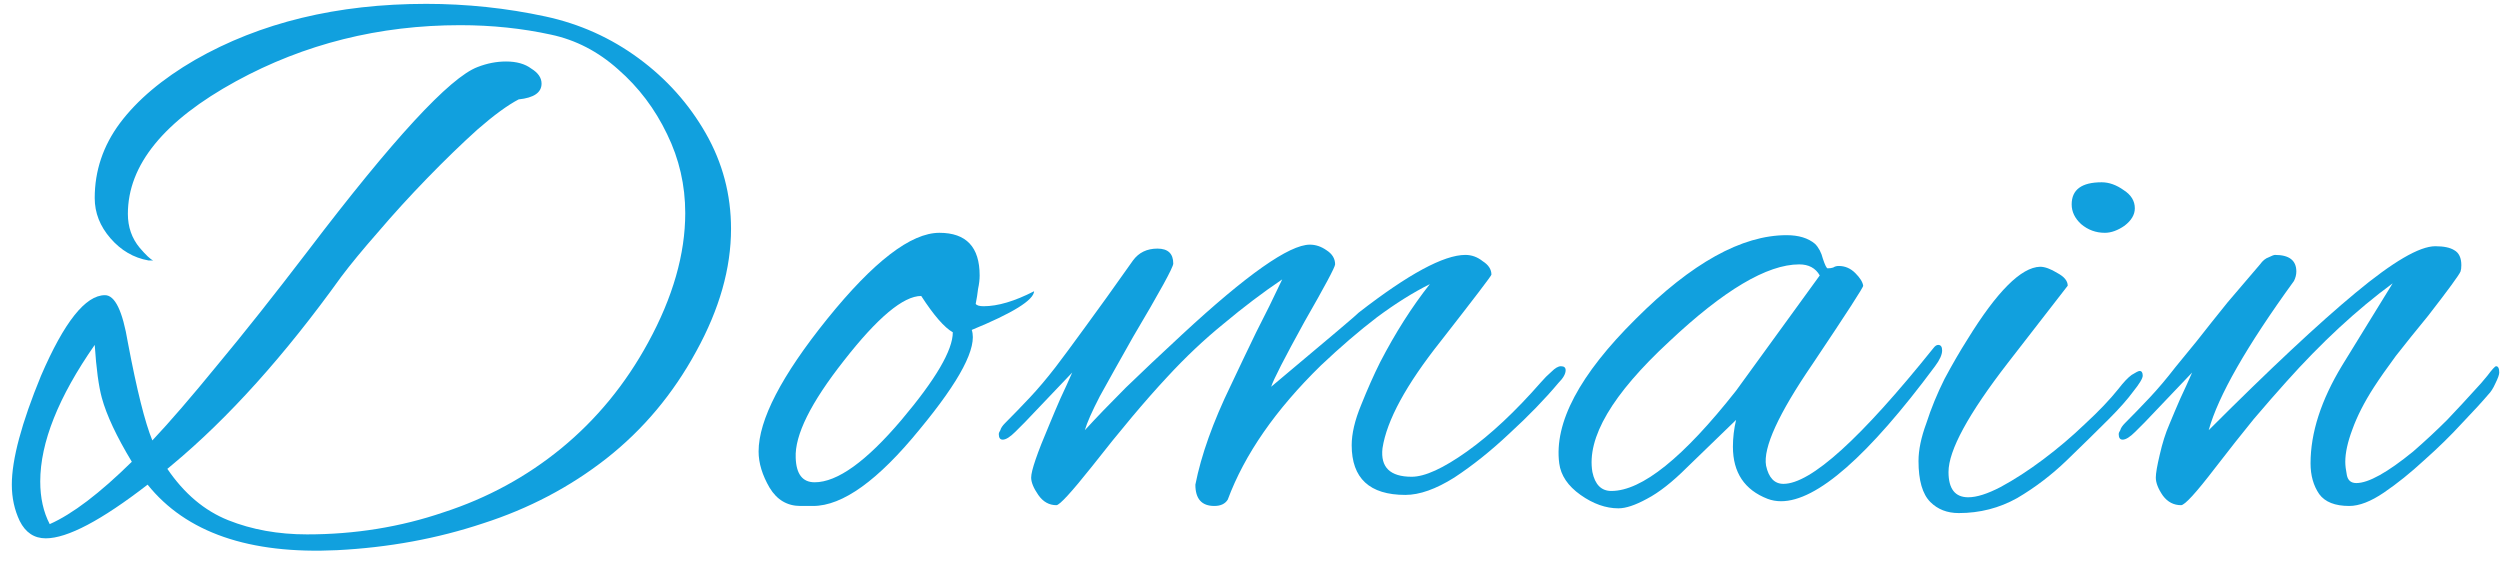
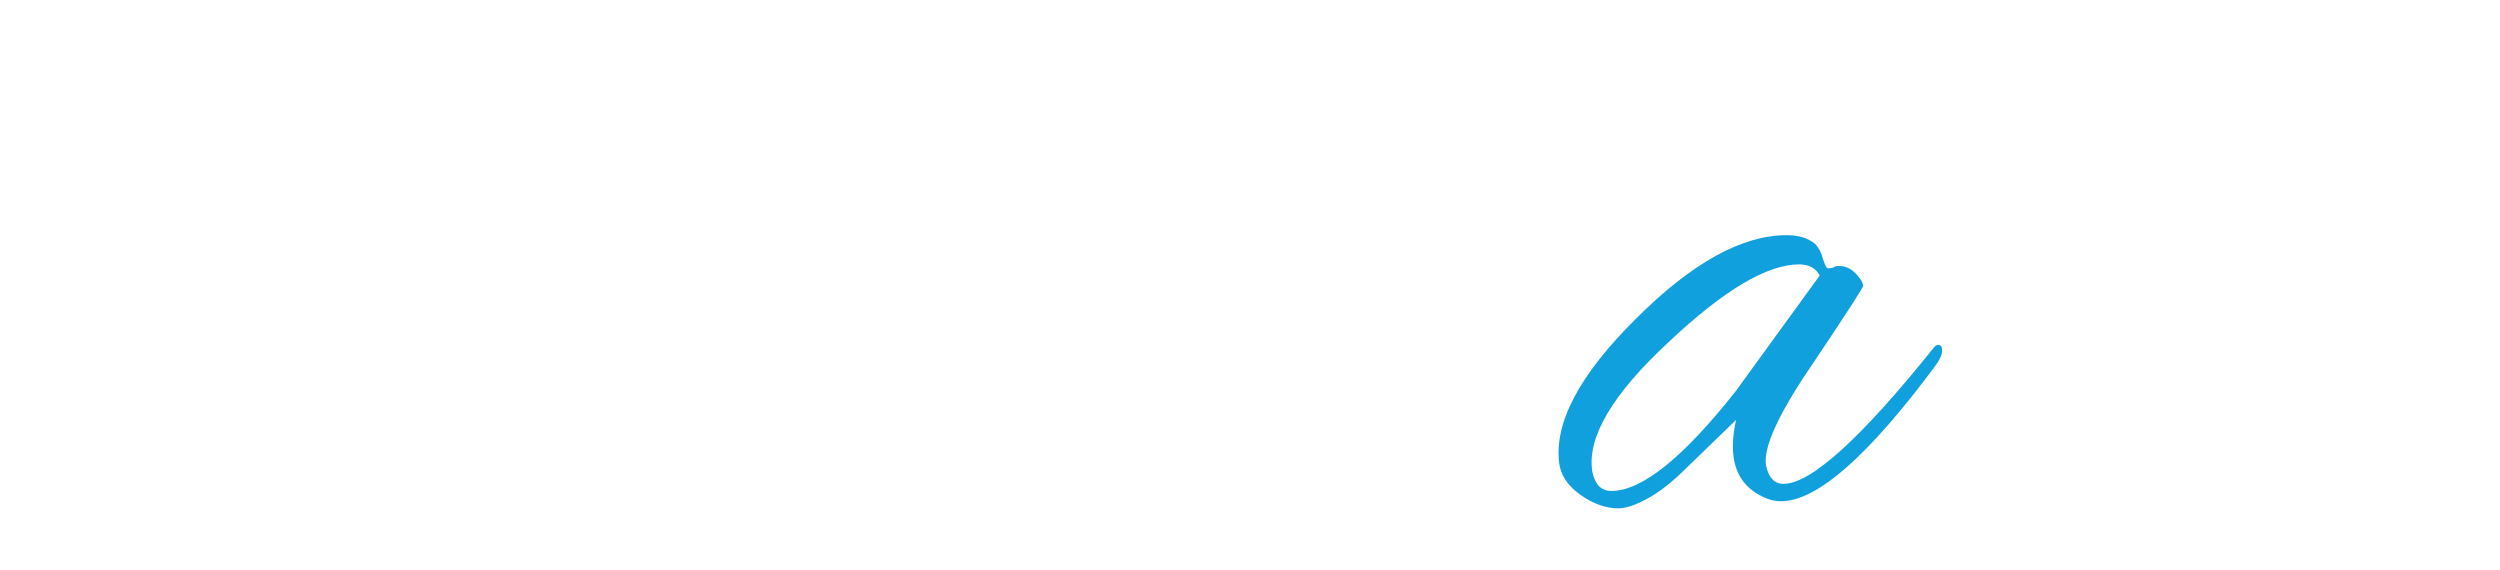
<svg xmlns="http://www.w3.org/2000/svg" width="114" height="26" viewBox="0 0 114 26" fill="none">
-   <path d="M107.125 23.072C106.477 23.072 106.021 22.892 105.757 22.532C105.493 22.148 105.361 21.68 105.361 21.128C105.361 19.736 105.841 18.248 106.801 16.664L109.105 12.92C107.473 14.12 105.853 15.62 104.245 17.42C103.813 17.9 103.321 18.464 102.769 19.112C102.241 19.76 101.653 20.504 101.005 21.344C100.141 22.472 99.625 23.036 99.457 23.036C99.121 23.036 98.845 22.892 98.629 22.604C98.413 22.292 98.305 22.016 98.305 21.776C98.305 21.584 98.365 21.236 98.485 20.732C98.605 20.204 98.749 19.748 98.917 19.364C99.085 18.956 99.253 18.56 99.421 18.176C99.613 17.768 99.793 17.372 99.961 16.988L97.801 19.256C97.753 19.304 97.609 19.448 97.369 19.688C97.129 19.928 96.937 20.048 96.793 20.048C96.673 20.048 96.613 19.964 96.613 19.796C96.613 19.748 96.637 19.688 96.685 19.616C96.709 19.52 96.781 19.412 96.901 19.292C97.261 18.932 97.633 18.548 98.017 18.14C98.401 17.732 98.797 17.264 99.205 16.736C99.421 16.472 99.745 16.076 100.177 15.548C100.609 14.996 101.077 14.408 101.581 13.784C102.109 13.16 102.601 12.584 103.057 12.056C103.177 11.888 103.309 11.78 103.453 11.732C103.597 11.66 103.693 11.624 103.741 11.624C104.389 11.624 104.713 11.876 104.713 12.38C104.713 12.524 104.677 12.668 104.605 12.812C102.445 15.788 101.149 18.056 100.717 19.616C103.501 16.832 105.733 14.744 107.413 13.352C109.117 11.936 110.329 11.228 111.049 11.228C111.433 11.228 111.721 11.288 111.913 11.408C112.129 11.528 112.237 11.756 112.237 12.092C112.237 12.212 112.225 12.308 112.201 12.38C112.129 12.548 111.637 13.22 110.725 14.396C110.173 15.068 109.681 15.68 109.249 16.232C108.841 16.784 108.505 17.264 108.241 17.672C107.809 18.344 107.485 18.98 107.269 19.58C107.053 20.156 106.945 20.648 106.945 21.056C106.945 21.224 106.969 21.428 107.017 21.668C107.065 21.908 107.209 22.028 107.449 22.028C108.001 22.028 108.865 21.548 110.041 20.588C110.593 20.108 111.109 19.628 111.589 19.148C112.069 18.644 112.525 18.152 112.957 17.672C113.053 17.576 113.209 17.396 113.425 17.132C113.641 16.844 113.773 16.7 113.821 16.7C113.917 16.7 113.965 16.796 113.965 16.988C113.965 17.084 113.905 17.252 113.785 17.492C113.689 17.708 113.581 17.876 113.461 17.996C113.197 18.308 112.801 18.74 112.273 19.292C111.769 19.844 111.193 20.408 110.545 20.984C109.921 21.56 109.309 22.052 108.709 22.46C108.109 22.868 107.581 23.072 107.125 23.072Z" fill="#11A0DE" />
-   <path d="M95.98 10.616C95.572 10.616 95.212 10.484 94.9 10.22C94.612 9.956 94.468 9.656 94.468 9.32C94.468 8.648 94.924 8.312 95.836 8.312C96.172 8.312 96.508 8.432 96.844 8.672C97.18 8.888 97.348 9.164 97.348 9.5C97.348 9.788 97.192 10.052 96.88 10.292C96.568 10.508 96.268 10.616 95.98 10.616ZM89.32 23.396C88.792 23.396 88.36 23.228 88.024 22.892C87.664 22.532 87.484 21.908 87.484 21.02C87.484 20.516 87.604 19.94 87.844 19.292C88.06 18.62 88.336 17.948 88.672 17.276C89.032 16.604 89.38 16.004 89.716 15.476C91.06 13.292 92.164 12.188 93.028 12.164C93.244 12.164 93.508 12.26 93.82 12.452C94.132 12.62 94.288 12.812 94.288 13.028C94.288 13.028 93.376 14.204 91.552 16.556C89.752 18.884 88.852 20.54 88.852 21.524C88.852 22.292 89.152 22.676 89.752 22.676C90.136 22.676 90.628 22.52 91.228 22.208C91.852 21.872 92.5 21.452 93.172 20.948C93.844 20.444 94.48 19.904 95.08 19.328C95.704 18.752 96.208 18.224 96.592 17.744C96.832 17.432 97.036 17.216 97.204 17.096C97.396 16.976 97.516 16.916 97.564 16.916C97.66 16.916 97.708 16.988 97.708 17.132C97.708 17.252 97.564 17.492 97.276 17.852C97.012 18.212 96.64 18.632 96.16 19.112C95.584 19.688 94.948 20.312 94.252 20.984C93.556 21.656 92.8 22.232 91.984 22.712C91.168 23.168 90.28 23.396 89.32 23.396Z" fill="#11A0DE" />
  <path d="M73.801 23.18C73.225 23.18 72.649 22.976 72.073 22.568C71.497 22.16 71.173 21.68 71.101 21.128C70.861 19.28 72.025 17.084 74.593 14.54C77.137 11.996 79.429 10.724 81.469 10.724C82.021 10.724 82.453 10.856 82.765 11.12C82.933 11.288 83.053 11.516 83.125 11.804C83.221 12.092 83.293 12.236 83.341 12.236C83.437 12.236 83.521 12.224 83.593 12.2C83.665 12.152 83.749 12.128 83.845 12.128C84.133 12.128 84.385 12.236 84.601 12.452C84.817 12.668 84.937 12.86 84.961 13.028C84.985 13.076 84.217 14.264 82.657 16.592C81.097 18.872 80.389 20.42 80.533 21.236C80.653 21.788 80.917 22.064 81.325 22.064C82.573 22.064 84.853 20 88.165 15.872C88.237 15.776 88.309 15.728 88.381 15.728C88.501 15.728 88.561 15.812 88.561 15.98C88.561 16.172 88.453 16.412 88.237 16.7C85.189 20.804 82.849 22.856 81.217 22.856C81.001 22.856 80.797 22.82 80.605 22.748C79.549 22.34 79.021 21.548 79.021 20.372C79.021 19.964 79.069 19.556 79.165 19.148L76.933 21.308C76.261 21.98 75.649 22.46 75.097 22.748C74.569 23.036 74.137 23.18 73.801 23.18ZM73.477 22.388C74.869 22.388 76.765 20.864 79.165 17.816L82.981 12.56C82.789 12.224 82.477 12.056 82.045 12.056C80.581 12.056 78.601 13.232 76.105 15.584C73.513 17.984 72.349 19.964 72.613 21.524C72.733 22.1 73.021 22.388 73.477 22.388Z" fill="#11A0DE" />
-   <path d="M55.373 23.072C54.797 23.072 54.509 22.748 54.509 22.1C54.773 20.756 55.313 19.244 56.129 17.564C56.513 16.748 56.897 15.944 57.281 15.152C57.689 14.36 58.085 13.556 58.469 12.74C57.581 13.34 56.693 14.012 55.805 14.756C54.917 15.476 54.053 16.292 53.213 17.204C52.229 18.26 51.089 19.616 49.793 21.272C48.857 22.448 48.317 23.036 48.173 23.036C47.837 23.036 47.561 22.88 47.345 22.568C47.129 22.256 47.021 21.992 47.021 21.776C47.021 21.464 47.297 20.66 47.849 19.364C48.017 18.956 48.185 18.56 48.353 18.176C48.545 17.768 48.725 17.372 48.893 16.988L46.733 19.256C46.685 19.304 46.541 19.448 46.301 19.688C46.061 19.928 45.869 20.048 45.725 20.048C45.605 20.048 45.545 19.964 45.545 19.796C45.545 19.748 45.569 19.688 45.617 19.616C45.641 19.52 45.713 19.412 45.833 19.292C46.193 18.932 46.565 18.548 46.949 18.14C47.333 17.732 47.729 17.264 48.137 16.736C48.449 16.328 48.893 15.728 49.469 14.936C50.069 14.12 50.801 13.1 51.665 11.876C51.929 11.516 52.301 11.336 52.781 11.336C53.261 11.336 53.501 11.564 53.501 12.02C53.501 12.188 52.889 13.304 51.665 15.368C51.041 16.472 50.537 17.372 50.153 18.068C49.793 18.764 49.565 19.28 49.469 19.616C49.997 19.04 50.621 18.392 51.341 17.672C52.085 16.952 52.937 16.148 53.897 15.26C56.849 12.524 58.793 11.156 59.729 11.156C59.993 11.156 60.245 11.24 60.485 11.408C60.749 11.576 60.881 11.792 60.881 12.056C60.881 12.176 60.413 13.052 59.477 14.684C58.565 16.34 58.061 17.324 57.965 17.636C60.629 15.404 61.961 14.276 61.961 14.252C64.217 12.5 65.837 11.624 66.821 11.624C67.109 11.624 67.373 11.72 67.613 11.912C67.877 12.08 68.009 12.284 68.009 12.524C68.009 12.572 67.241 13.58 65.705 15.548C64.121 17.54 63.233 19.172 63.041 20.444C62.945 21.308 63.389 21.74 64.373 21.74C64.973 21.74 65.813 21.356 66.893 20.588C67.973 19.82 69.101 18.764 70.277 17.42C70.421 17.252 70.577 17.096 70.745 16.952C70.913 16.784 71.057 16.7 71.177 16.7C71.321 16.7 71.393 16.76 71.393 16.88C71.393 17.048 71.285 17.24 71.069 17.456C70.445 18.2 69.701 18.968 68.837 19.76C67.997 20.552 67.157 21.224 66.317 21.776C65.477 22.304 64.733 22.568 64.085 22.568C62.453 22.568 61.637 21.812 61.637 20.3C61.637 19.772 61.781 19.16 62.069 18.464C62.357 17.744 62.645 17.096 62.933 16.52C63.629 15.176 64.385 13.988 65.201 12.956C64.433 13.34 63.629 13.844 62.789 14.468C61.973 15.092 61.121 15.824 60.233 16.664C58.169 18.68 56.753 20.72 55.985 22.784C55.865 22.976 55.661 23.072 55.373 23.072Z" fill="#11A0DE" />
-   <path d="M36.5 23.072C35.9 23.072 35.432 22.796 35.096 22.244C34.76 21.668 34.592 21.116 34.592 20.588C34.592 19.148 35.636 17.132 37.724 14.54C39.836 11.924 41.54 10.616 42.836 10.616C44.06 10.616 44.672 11.264 44.672 12.56C44.672 12.752 44.648 12.956 44.6 13.172C44.576 13.388 44.54 13.616 44.492 13.856C44.54 13.928 44.66 13.964 44.852 13.964C45.5 13.964 46.268 13.736 47.156 13.28C47.132 13.688 46.184 14.276 44.312 15.044C44.576 15.836 43.784 17.348 41.936 19.58C40.04 21.908 38.42 23.072 37.076 23.072H36.5ZM37.148 21.992C38.18 21.992 39.5 21.044 41.108 19.148C42.668 17.3 43.448 15.968 43.448 15.152C43.064 14.936 42.584 14.384 42.008 13.496C41.192 13.496 40.016 14.48 38.48 16.448C36.968 18.368 36.236 19.844 36.284 20.876C36.308 21.62 36.596 21.992 37.148 21.992Z" fill="#11A0DE" />
-   <path d="M15.371 25.088C11.363 25.28 8.483 24.284 6.731 22.1C4.619 23.732 3.071 24.548 2.087 24.548C1.559 24.548 1.163 24.284 0.899 23.756C0.659 23.252 0.539 22.7 0.539 22.1C0.539 20.948 0.983 19.292 1.871 17.132C2.927 14.684 3.899 13.46 4.787 13.46C5.243 13.46 5.591 14.18 5.831 15.62C6.239 17.78 6.611 19.268 6.947 20.084C7.739 19.244 8.723 18.104 9.899 16.664C11.099 15.224 12.479 13.484 14.039 11.444C17.927 6.332 20.507 3.536 21.779 3.056C22.211 2.888 22.643 2.804 23.075 2.804C23.555 2.804 23.939 2.912 24.227 3.128C24.539 3.32 24.695 3.548 24.695 3.812C24.695 4.22 24.347 4.46 23.651 4.532C23.147 4.796 22.523 5.252 21.779 5.9C21.059 6.548 20.291 7.292 19.475 8.132C18.683 8.948 17.939 9.764 17.243 10.58C16.547 11.372 15.983 12.056 15.551 12.632C12.983 16.208 10.415 19.064 7.847 21.2L7.631 21.38C8.399 22.508 9.323 23.288 10.403 23.72C11.483 24.152 12.683 24.368 14.003 24.368C16.187 24.368 18.263 24.032 20.231 23.36C22.223 22.712 24.011 21.74 25.595 20.444C27.203 19.124 28.523 17.516 29.555 15.62C30.683 13.556 31.247 11.588 31.247 9.716C31.247 8.444 30.971 7.244 30.419 6.116C29.867 4.964 29.123 3.98 28.187 3.164C27.275 2.348 26.255 1.82 25.127 1.58C23.807 1.292 22.427 1.148 20.987 1.148C17.291 1.148 13.883 2 10.763 3.704C7.475 5.504 5.831 7.52 5.831 9.752C5.831 10.352 6.011 10.868 6.371 11.3C6.659 11.636 6.863 11.828 6.983 11.876H6.767C6.095 11.756 5.519 11.42 5.039 10.868C4.559 10.316 4.319 9.704 4.319 9.032C4.319 7.784 4.703 6.644 5.471 5.612C6.263 4.556 7.403 3.596 8.891 2.732C11.867 1.028 15.383 0.176 19.439 0.176C20.351 0.176 21.263 0.224 22.175 0.32C23.087 0.416 23.987 0.56 24.875 0.752C26.435 1.088 27.851 1.724 29.123 2.66C30.395 3.596 31.415 4.736 32.183 6.08C32.951 7.424 33.335 8.876 33.335 10.436C33.335 12.236 32.807 14.096 31.751 16.016C30.695 17.96 29.327 19.592 27.647 20.912C25.991 22.208 24.119 23.192 22.031 23.864C19.943 24.56 17.723 24.968 15.371 25.088ZM2.267 23.9C3.299 23.444 4.547 22.496 6.011 21.056C5.315 19.904 4.859 18.932 4.643 18.14C4.499 17.612 4.391 16.808 4.319 15.728C2.663 18.104 1.835 20.18 1.835 21.956C1.835 22.7 1.979 23.348 2.267 23.9Z" fill="#11A0DE" />
</svg>